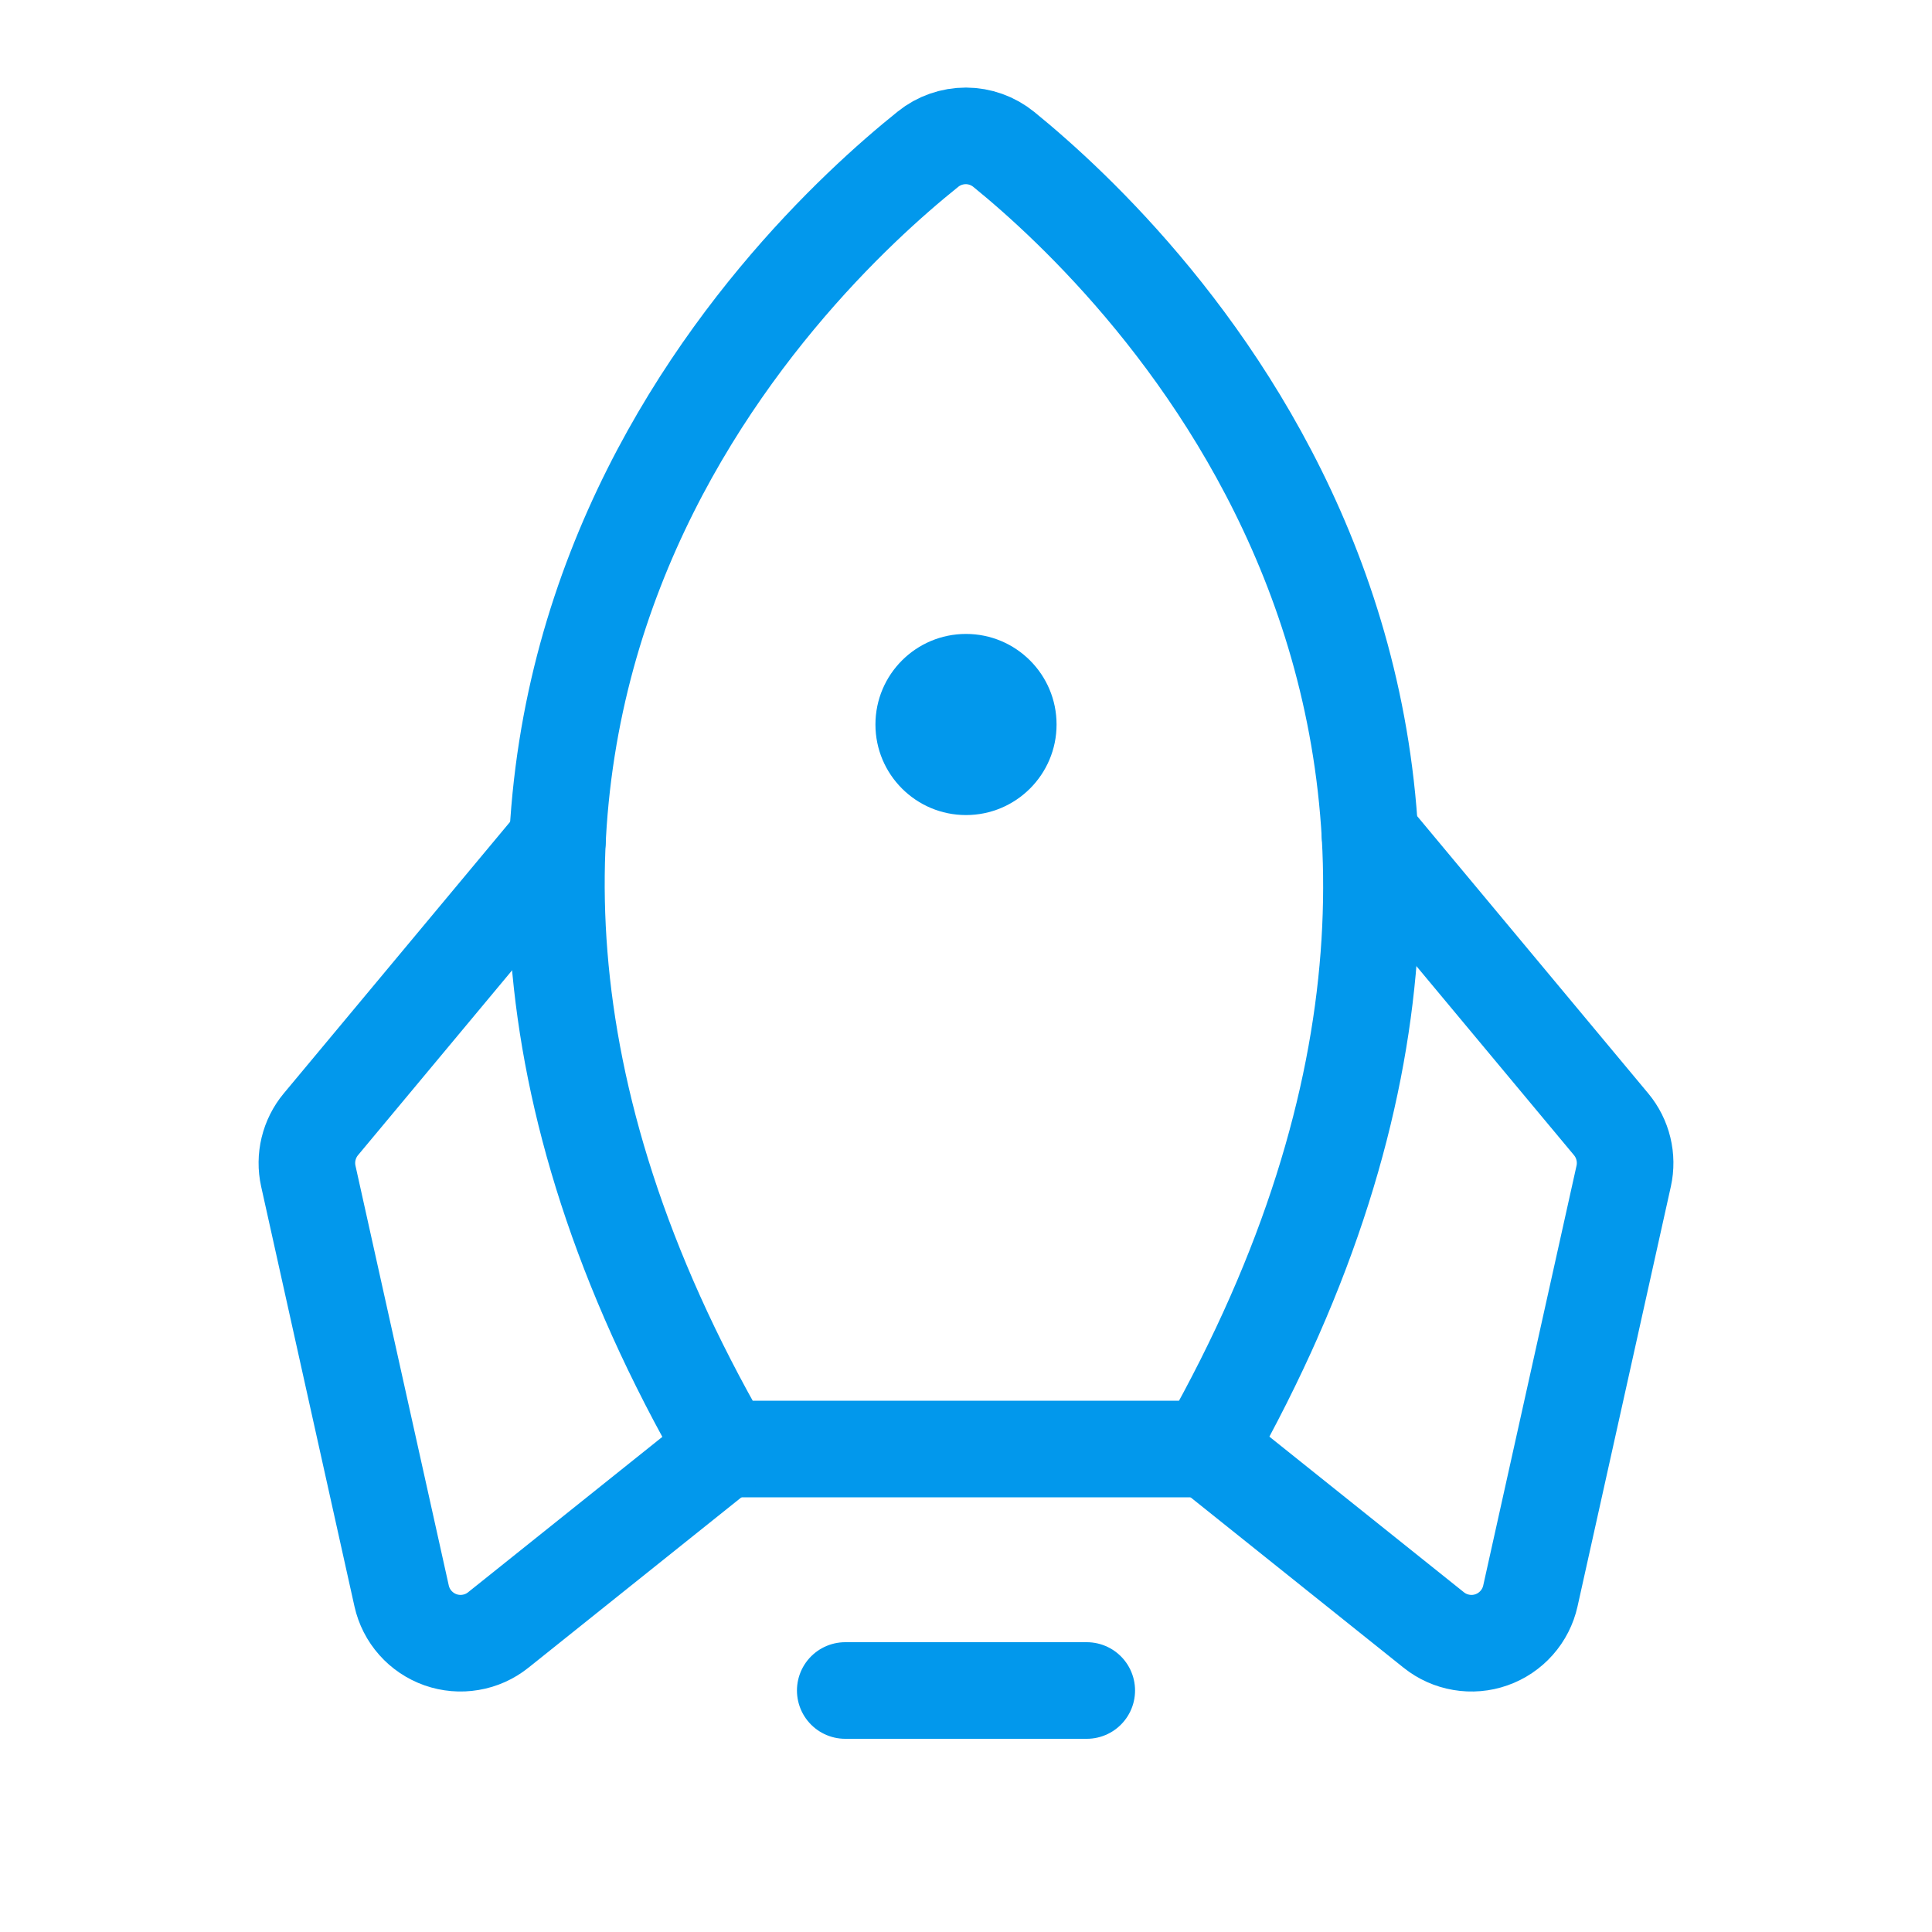
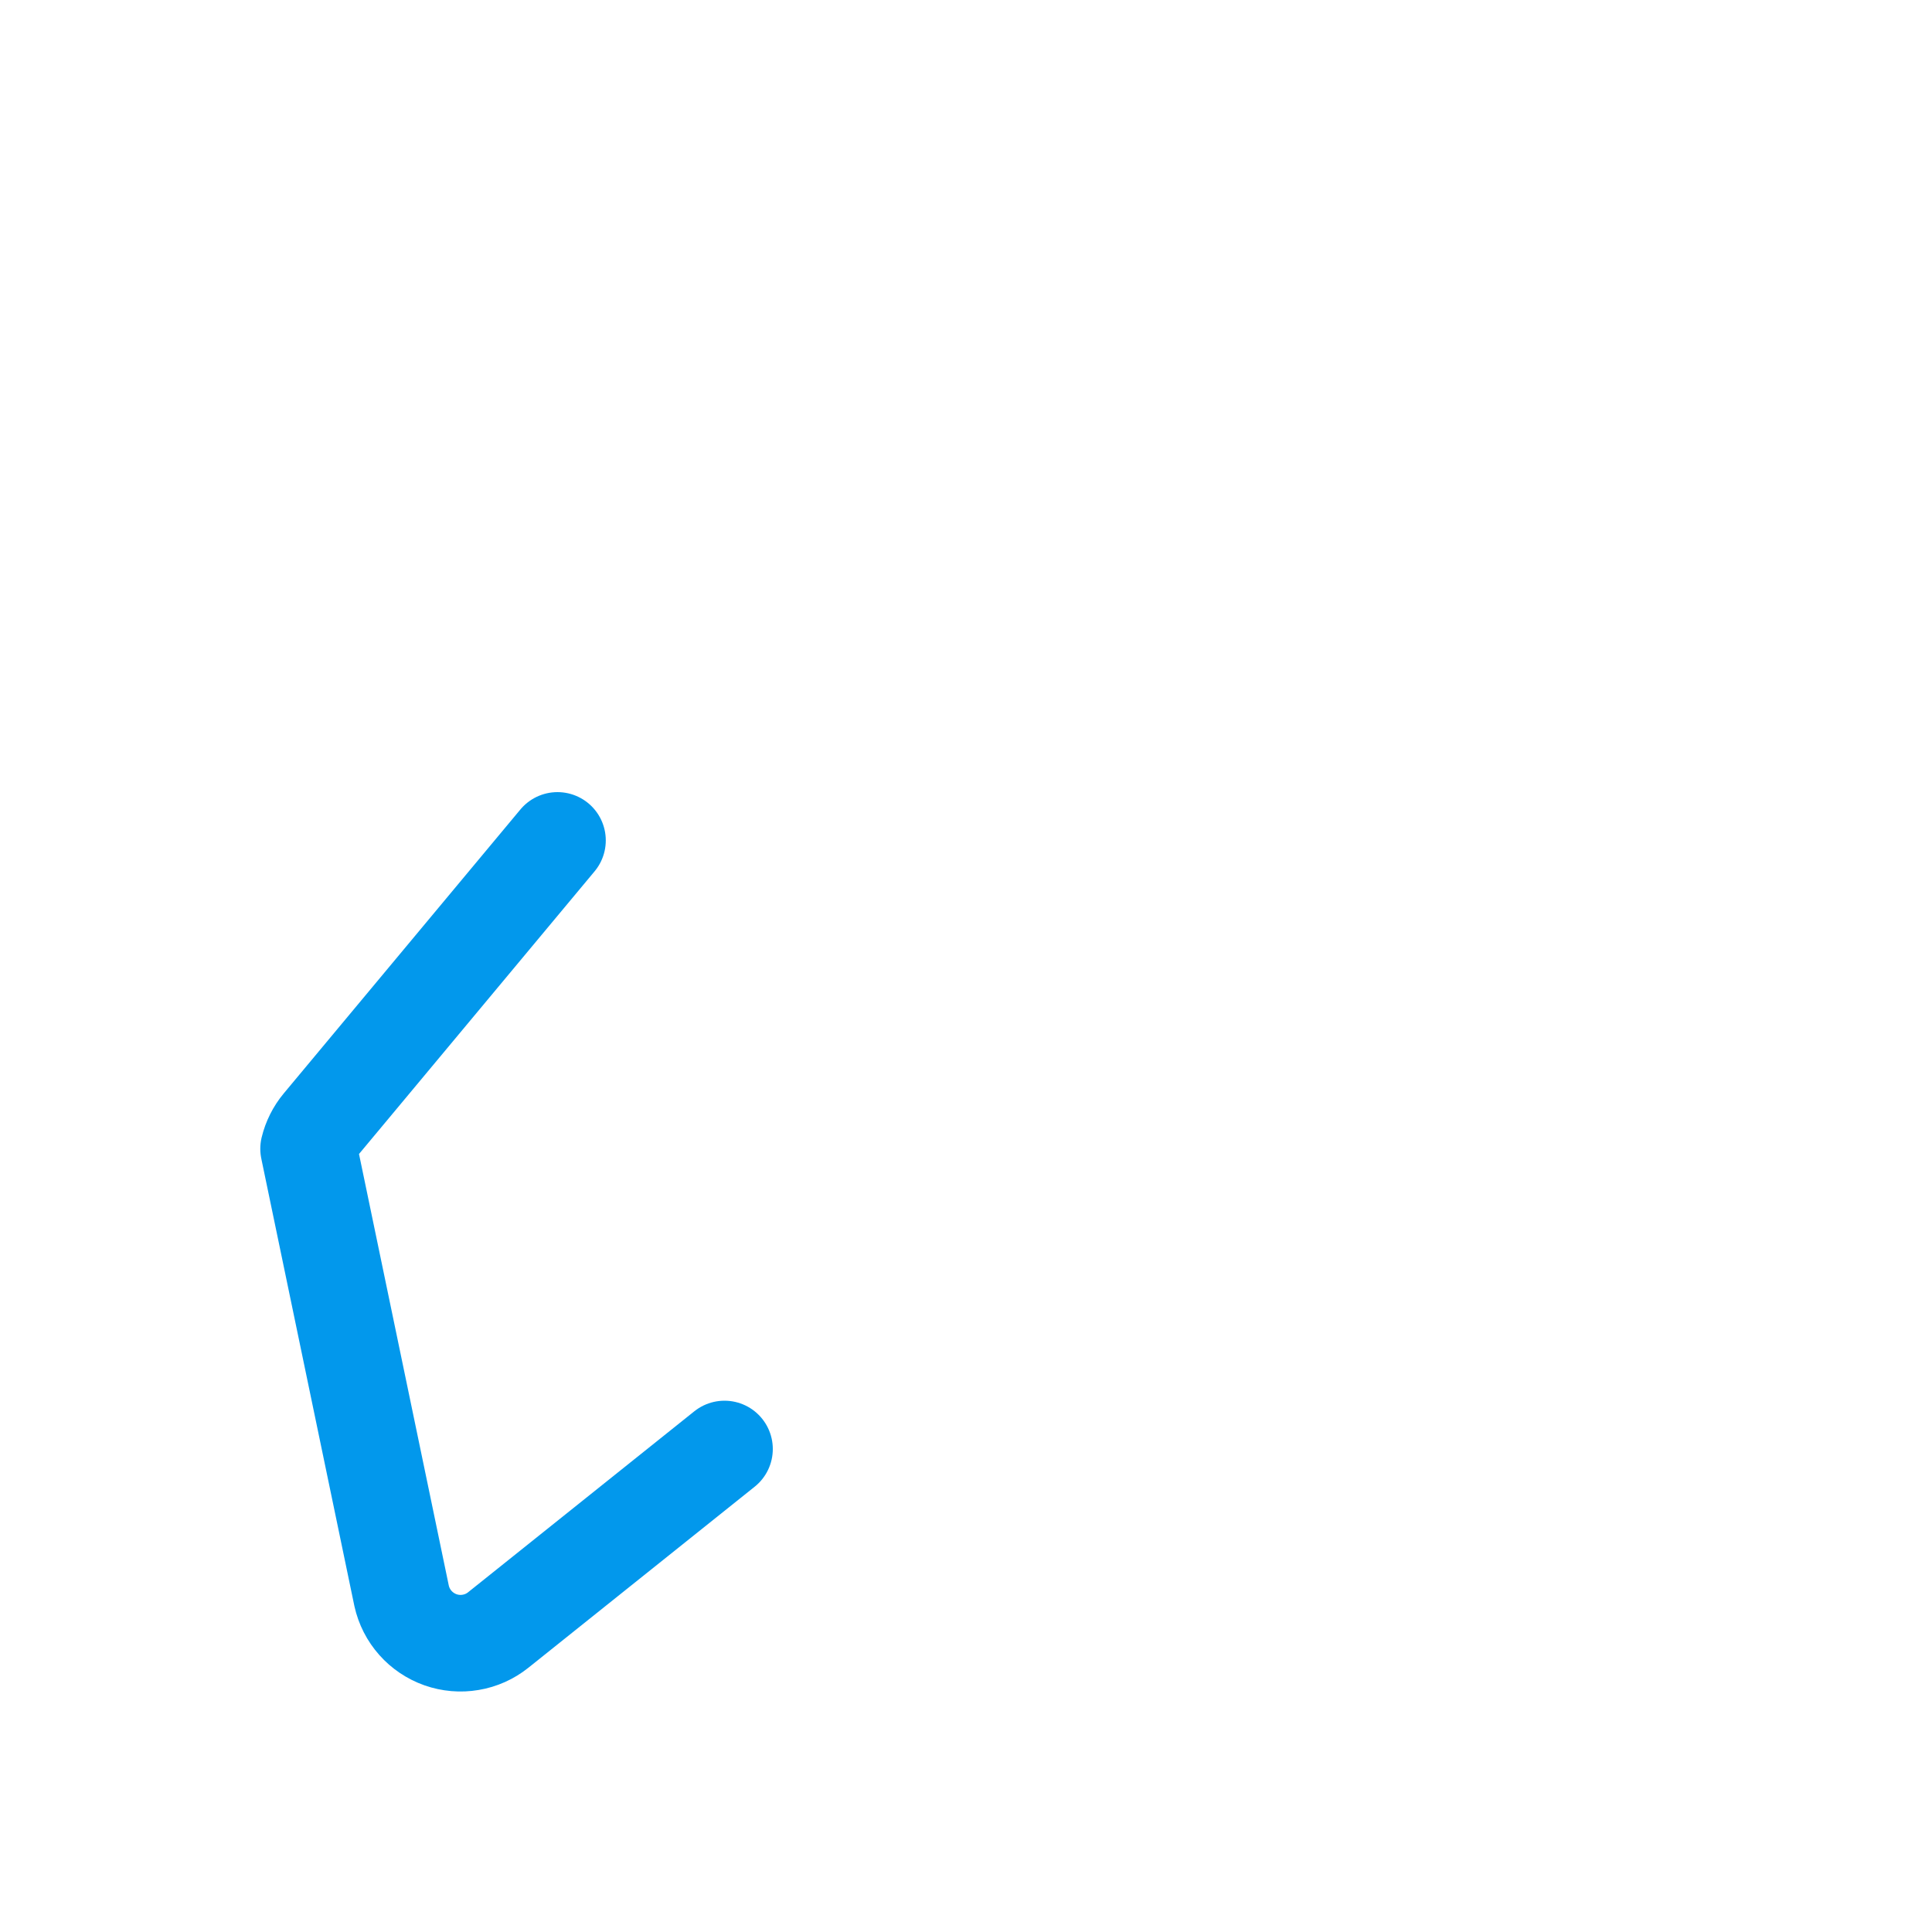
<svg xmlns="http://www.w3.org/2000/svg" width="40" height="40" viewBox="0 0 40 40" fill="none">
-   <path d="M22.5 35H17.5" stroke="#0298EC" stroke-width="2" stroke-linecap="round" stroke-linejoin="round" />
-   <path d="M19.214 3.088C16.247 5.465 6.321 14.964 15 30H25C33.498 14.975 23.718 5.479 20.782 3.093C20.56 2.913 20.284 2.814 19.999 2.813C19.713 2.813 19.436 2.909 19.214 3.088V3.088Z" stroke="#0298EC" stroke-width="2" stroke-linecap="round" stroke-linejoin="round" />
-   <path d="M11.542 17.4L6.643 23.278C6.521 23.425 6.434 23.598 6.389 23.784C6.344 23.969 6.342 24.163 6.383 24.349L8.315 33.042C8.361 33.249 8.459 33.441 8.6 33.6C8.741 33.759 8.92 33.879 9.12 33.95C9.32 34.02 9.535 34.039 9.744 34.003C9.954 33.968 10.15 33.88 10.316 33.747L15 30" stroke="#0298EC" stroke-width="2" stroke-linecap="round" stroke-linejoin="round" />
-   <path d="M28.364 17.287L33.357 23.278C33.479 23.425 33.566 23.598 33.611 23.784C33.656 23.969 33.658 24.163 33.617 24.349L31.685 33.042C31.639 33.249 31.541 33.441 31.4 33.6C31.259 33.759 31.08 33.88 30.88 33.95C30.68 34.021 30.465 34.039 30.256 34.003C30.047 33.968 29.85 33.88 29.684 33.747L25 30" stroke="#0298EC" stroke-width="2" stroke-linecap="round" stroke-linejoin="round" />
-   <path d="M20 16.875C21.035 16.875 21.875 16.035 21.875 15C21.875 13.964 21.035 13.125 20 13.125C18.965 13.125 18.125 13.964 18.125 15C18.125 16.035 18.965 16.875 20 16.875Z" fill="#0298EC" />
+   <path d="M11.542 17.4L6.643 23.278C6.521 23.425 6.434 23.598 6.389 23.784L8.315 33.042C8.361 33.249 8.459 33.441 8.6 33.6C8.741 33.759 8.92 33.879 9.12 33.95C9.32 34.02 9.535 34.039 9.744 34.003C9.954 33.968 10.15 33.88 10.316 33.747L15 30" stroke="#0298EC" stroke-width="2" stroke-linecap="round" stroke-linejoin="round" />
</svg>